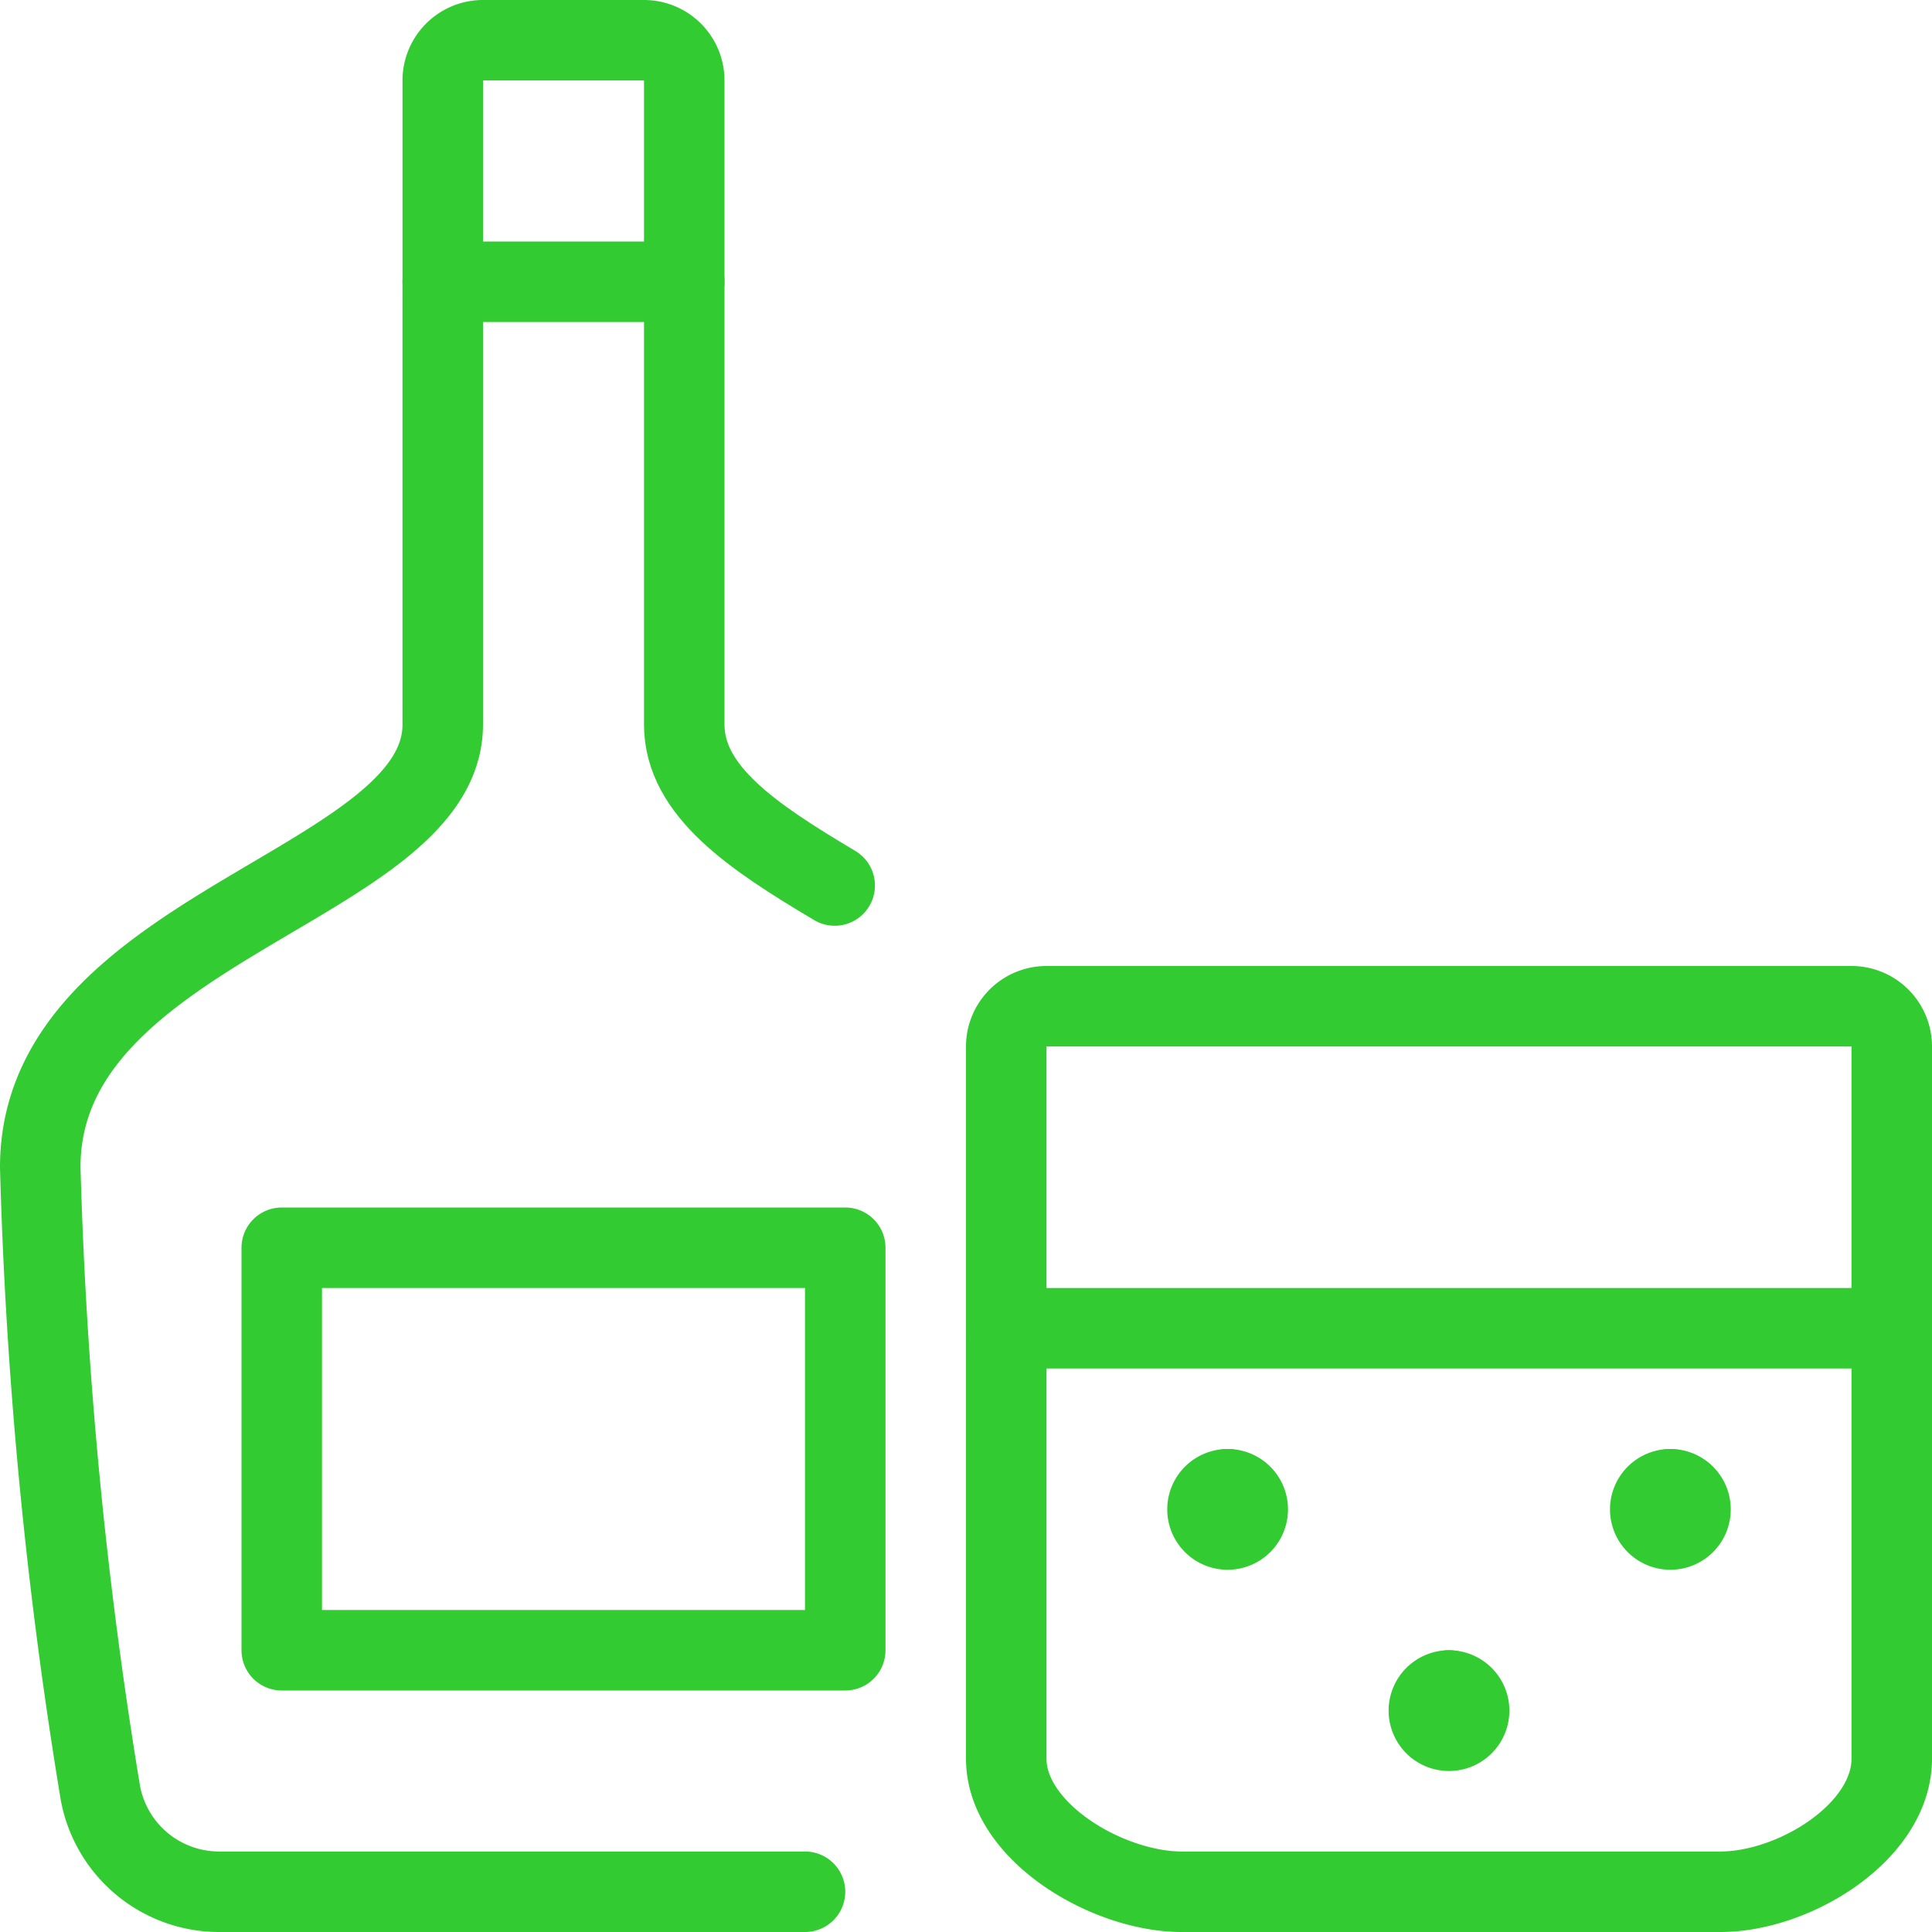
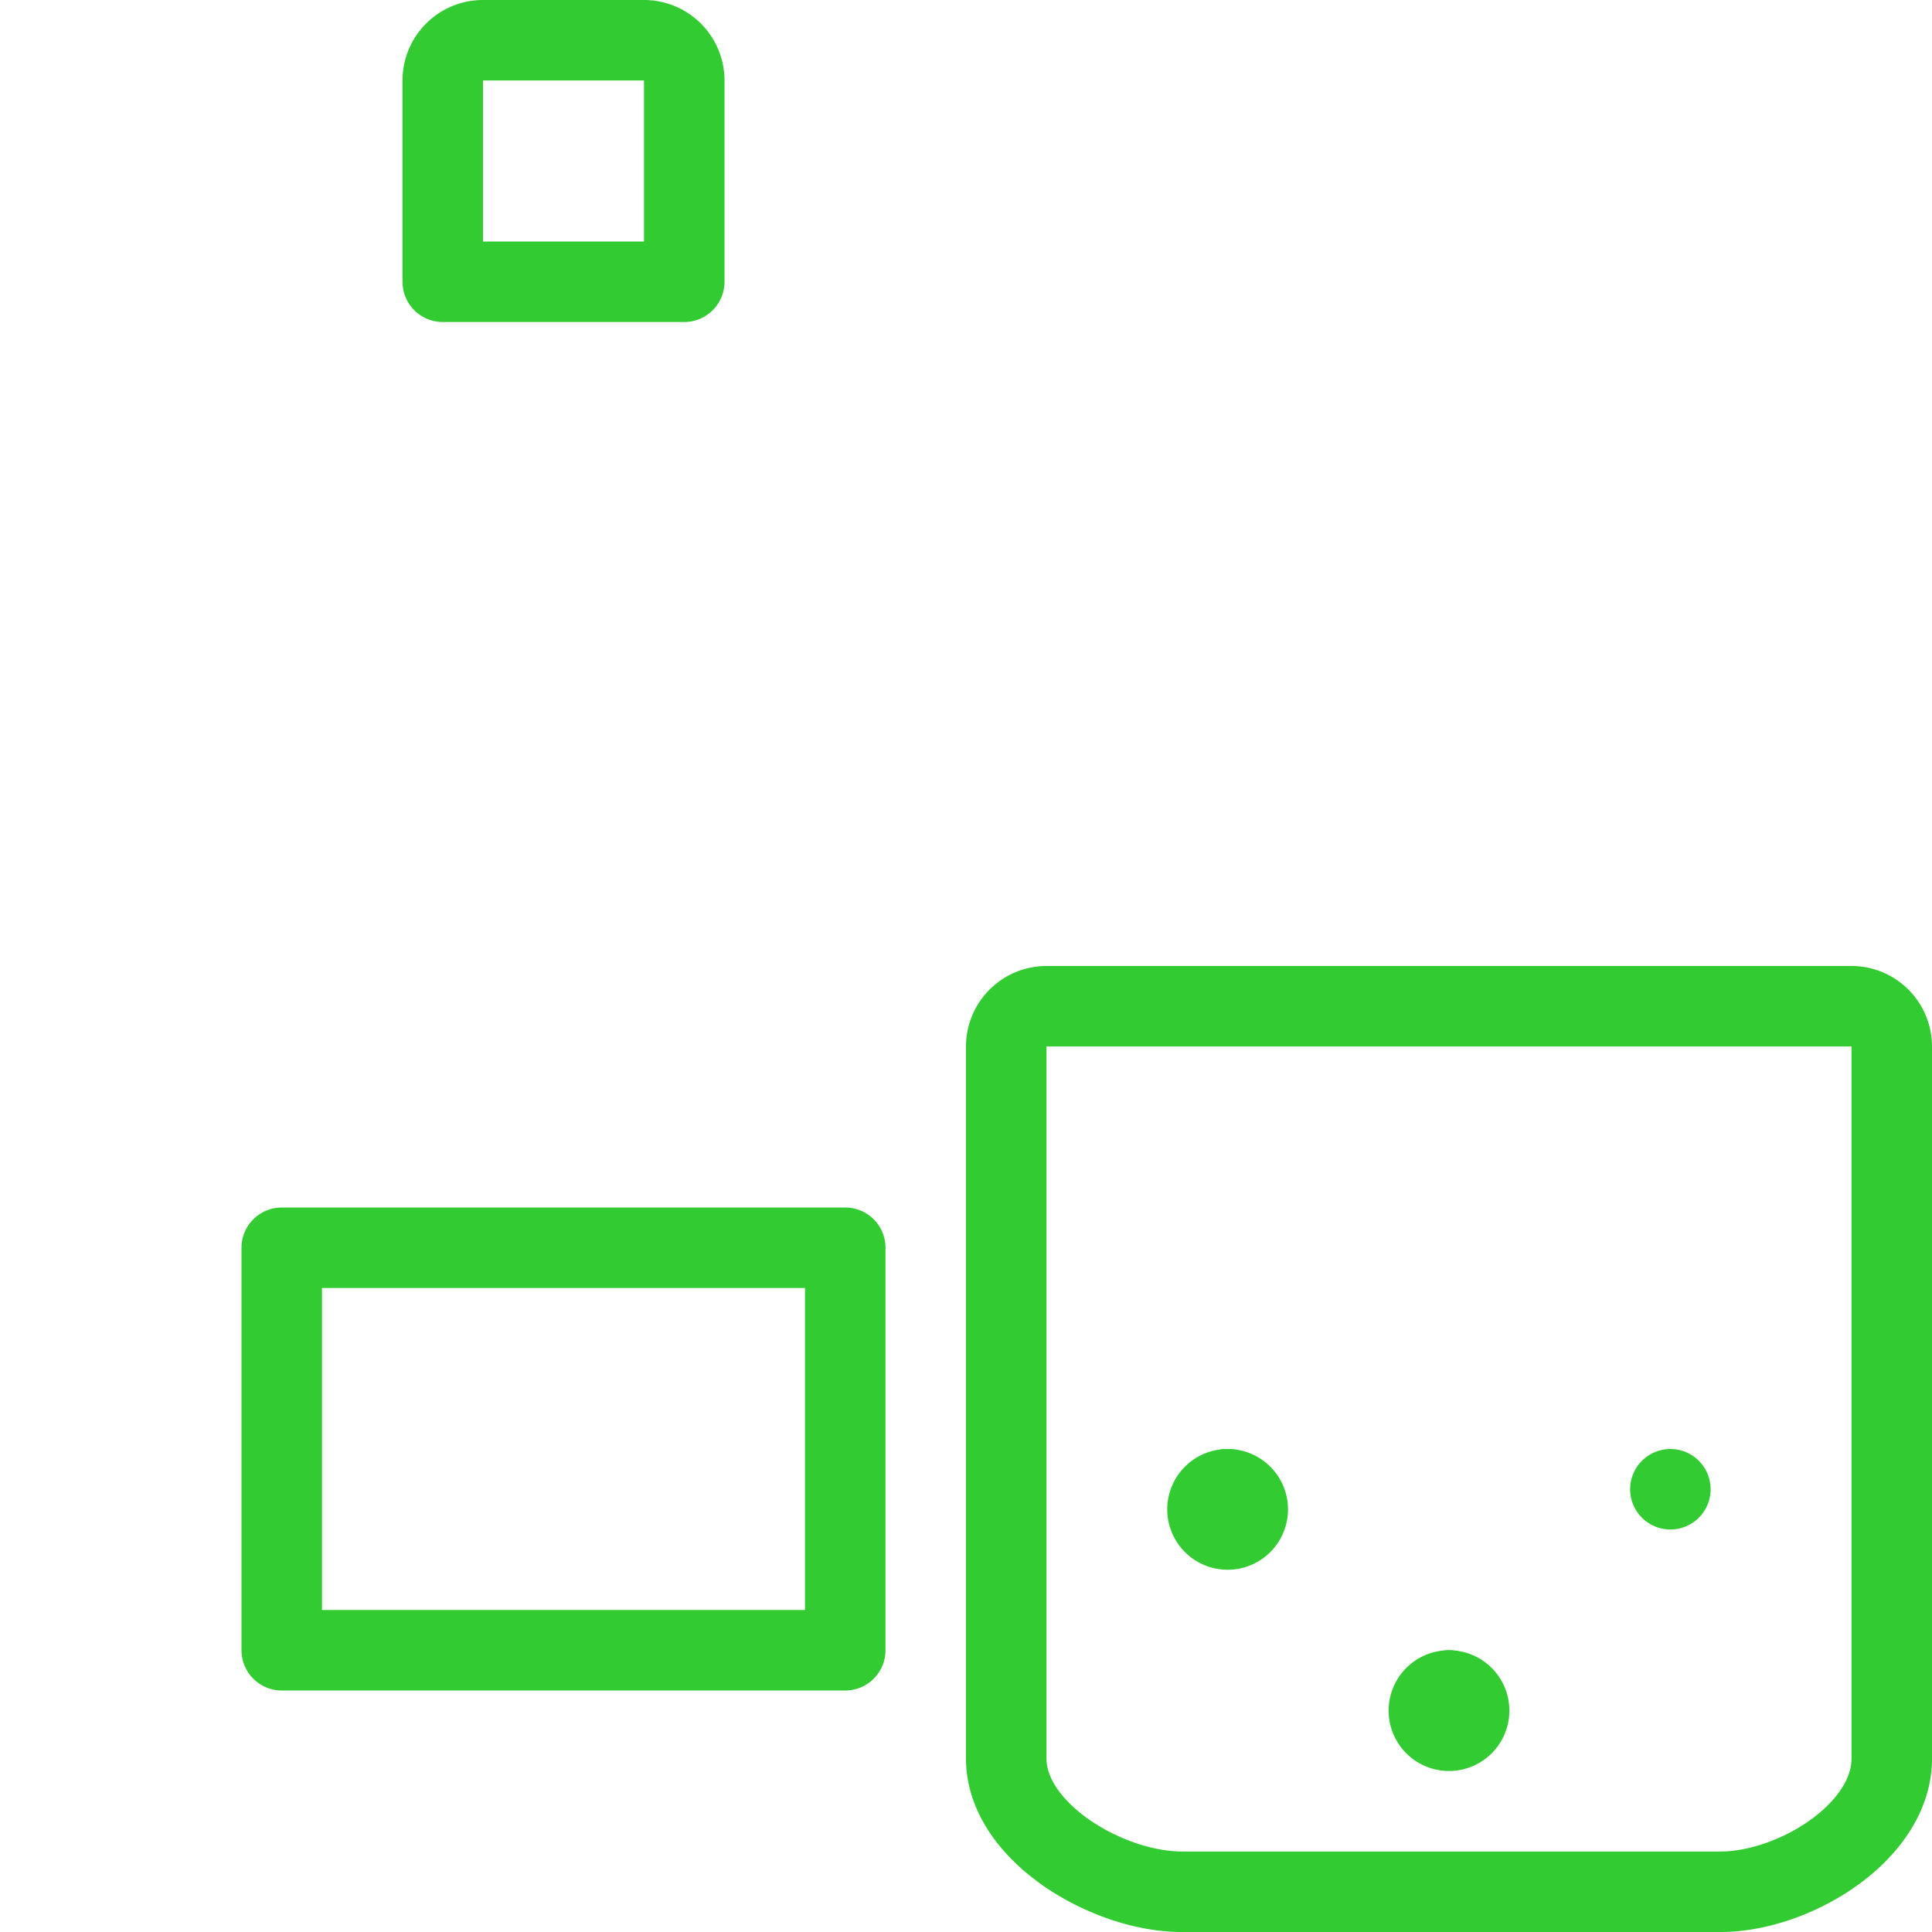
<svg xmlns="http://www.w3.org/2000/svg" viewBox="0 0 48 48">
  <g transform="matrix(2,0,0,2,0,0)">
-     <path d="M10,23.5H2.723a1.5,1.5,0,0,1-1.478-1.24A57.254,57.254,0,0,1,.5,14.5c0-3,5-3.5,5-5.5V3.5" fill="none" stroke="#32cb32" stroke-linecap="round" stroke-linejoin="round" />
-     <path d="M8.5,3.5V9c0,.83.861,1.4,1.869,2" fill="none" stroke="#32cb32" stroke-linecap="round" stroke-linejoin="round" />
    <path d="M8.5,3.5h-3V1A.5.5,0,0,1,6,.5H8a.5.5,0,0,1,.5.5Z" fill="none" stroke="#32cb32" stroke-linecap="round" stroke-linejoin="round" />
    <path d="M3.500 15.500 L10.500 15.500 L10.500 20.500 L3.500 20.500 Z" fill="none" stroke="#32cb32" stroke-linecap="round" stroke-linejoin="round" />
    <path d="M23,12.5a.5.5,0,0,1,.5.5v8.847c0,.909-1.209,1.653-2.129,1.653H14.68c-.921,0-2.18-.744-2.18-1.653V13a.5.5,0,0,1,.5-.5Z" fill="none" stroke="#32cb32" stroke-linecap="round" stroke-linejoin="round" />
-     <path d="M12.508 16.5L23.5 16.5" fill="none" stroke="#32cb32" stroke-linecap="round" stroke-linejoin="round" />
    <path d="M15.25 18.5L15.25 18.5" fill="none" stroke="#32cb32" stroke-linecap="round" stroke-linejoin="round" />
    <path d="M15.25,18.5a.25.25,0,1,0,.25.25.25.25,0,0,0-.25-.25" fill="none" stroke="#32cb32" stroke-linecap="round" stroke-linejoin="round" />
    <path d="M20.75 18.5L20.75 18.5" fill="none" stroke="#32cb32" stroke-linecap="round" stroke-linejoin="round" />
-     <path d="M20.75,18.5a.25.25,0,1,0,.25.25.25.25,0,0,0-.25-.25" fill="none" stroke="#32cb32" stroke-linecap="round" stroke-linejoin="round" />
    <path d="M18 21L18 21" fill="none" stroke="#32cb32" stroke-linecap="round" stroke-linejoin="round" />
    <path d="M18,21a.25.25,0,1,0,.25.25A.25.25,0,0,0,18,21" fill="none" stroke="#32cb32" stroke-linecap="round" stroke-linejoin="round" />
  </g>
</svg>